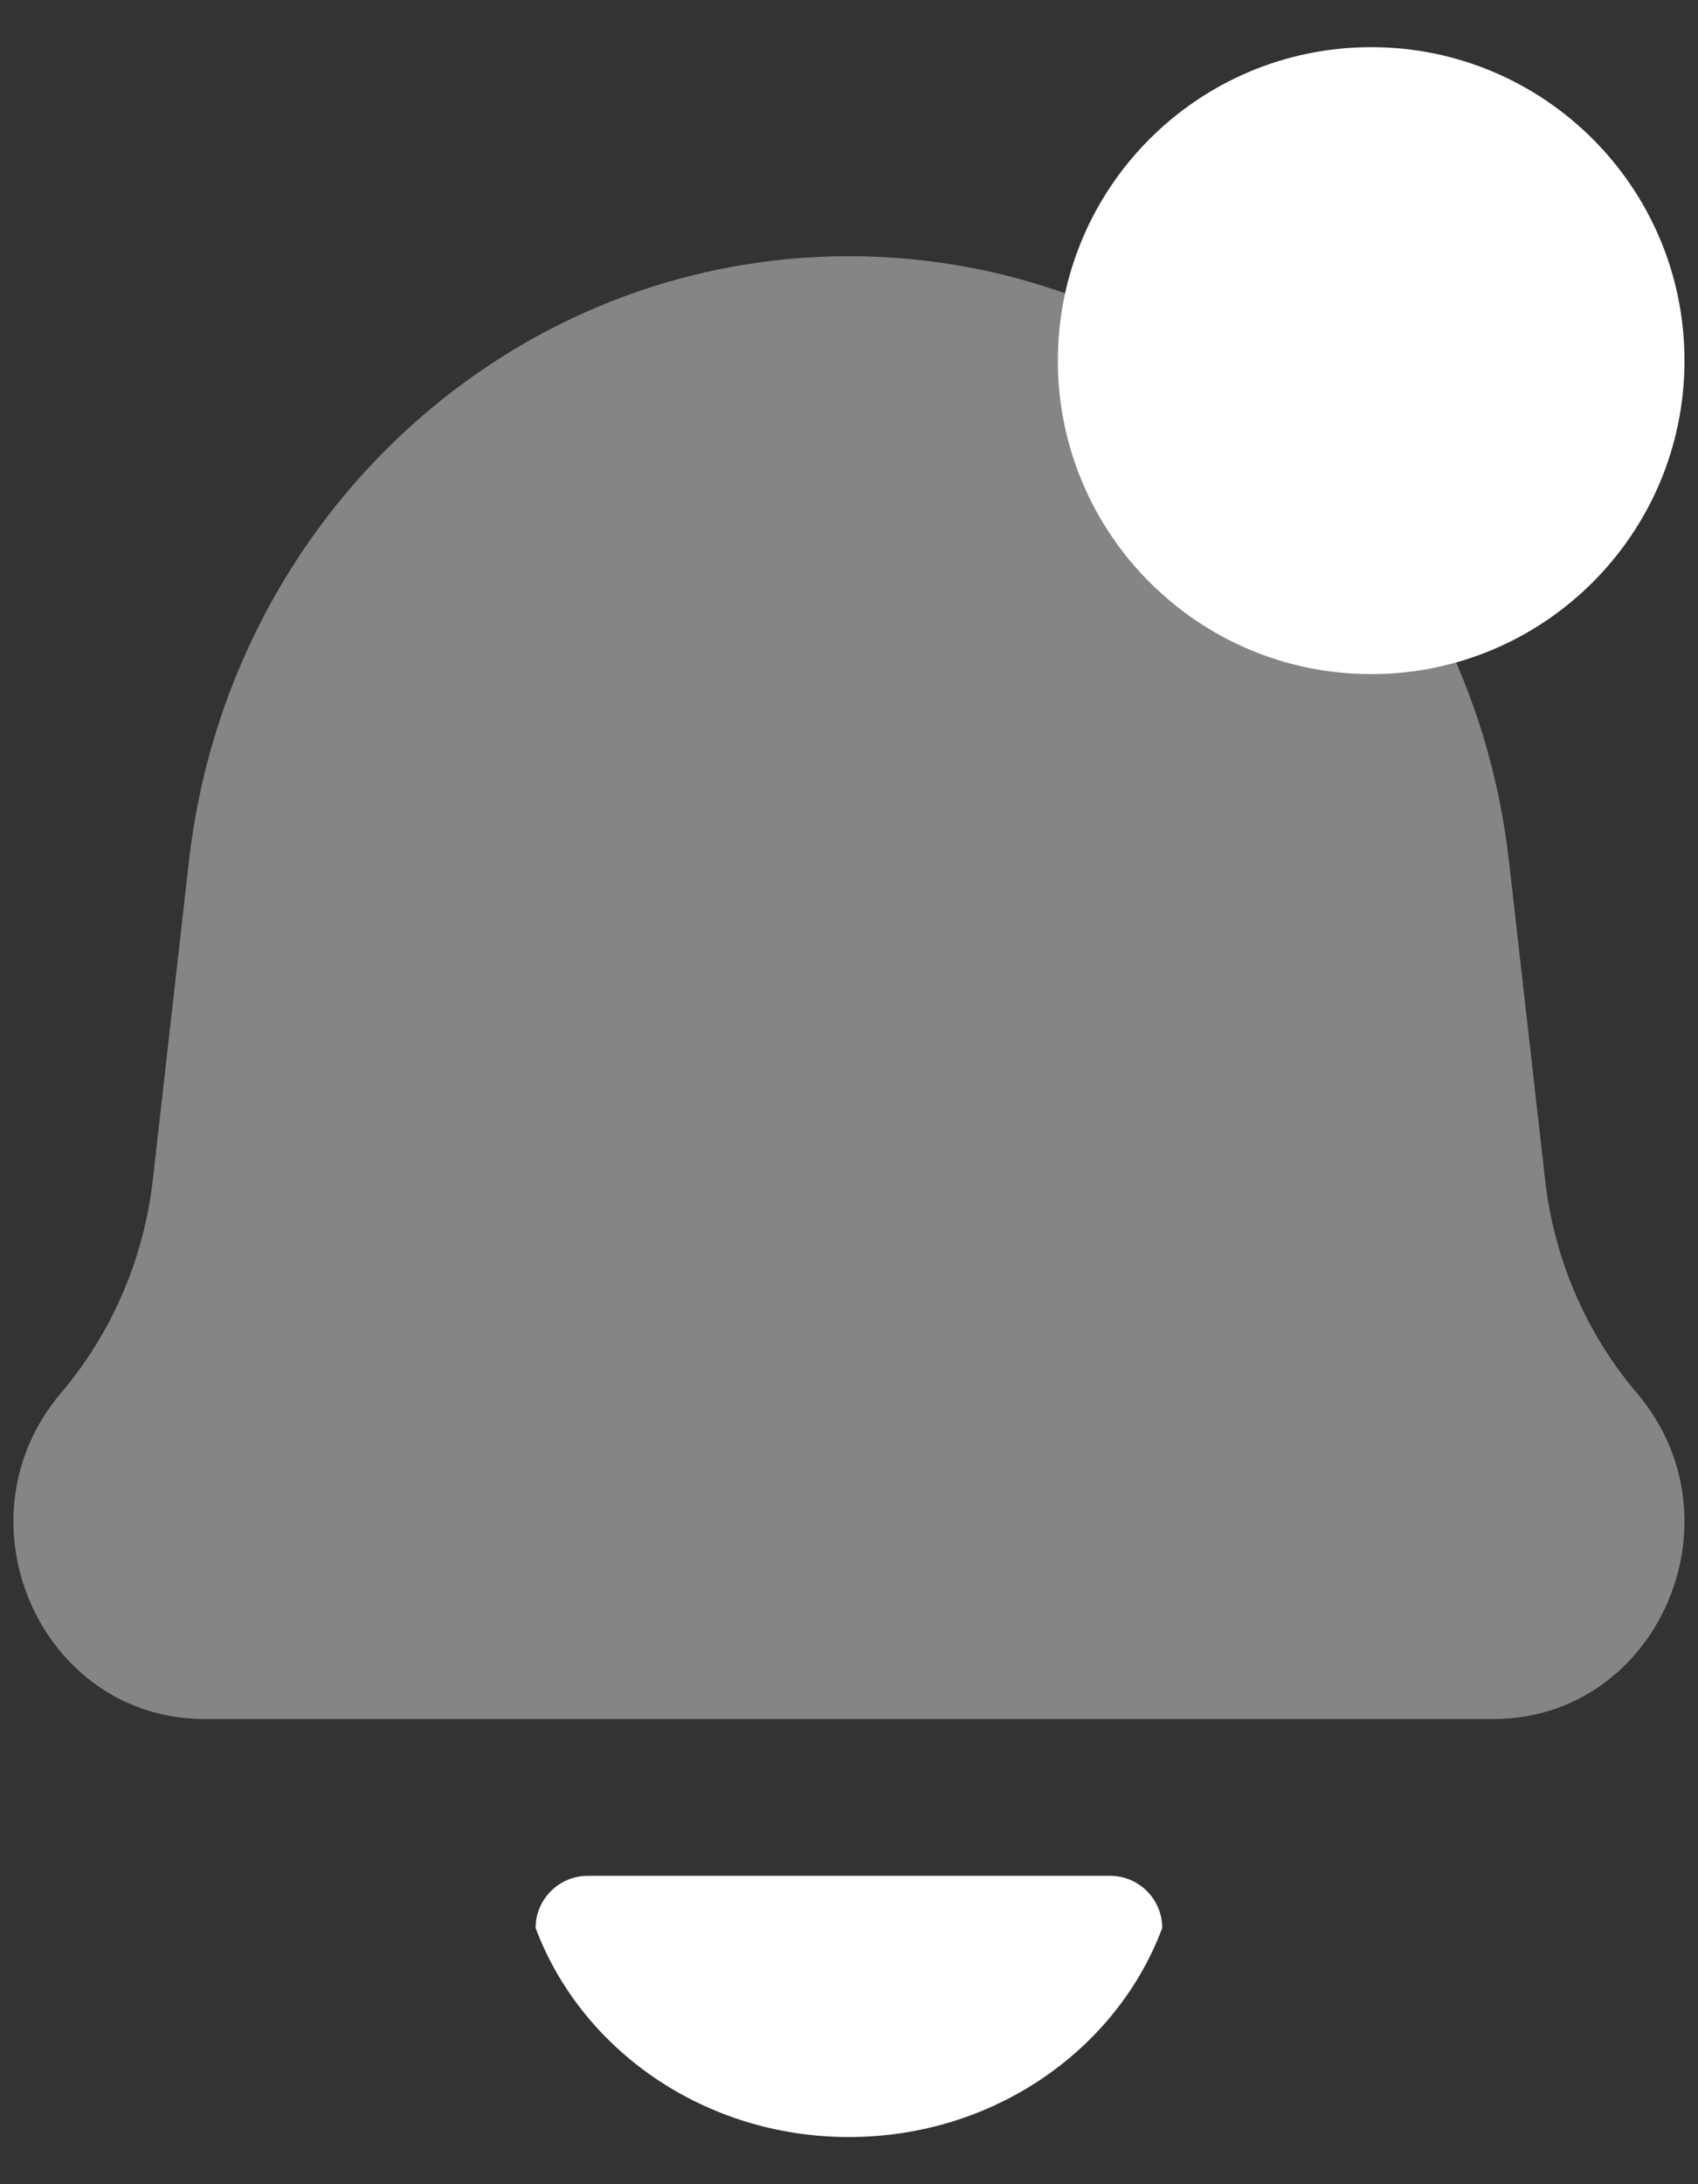
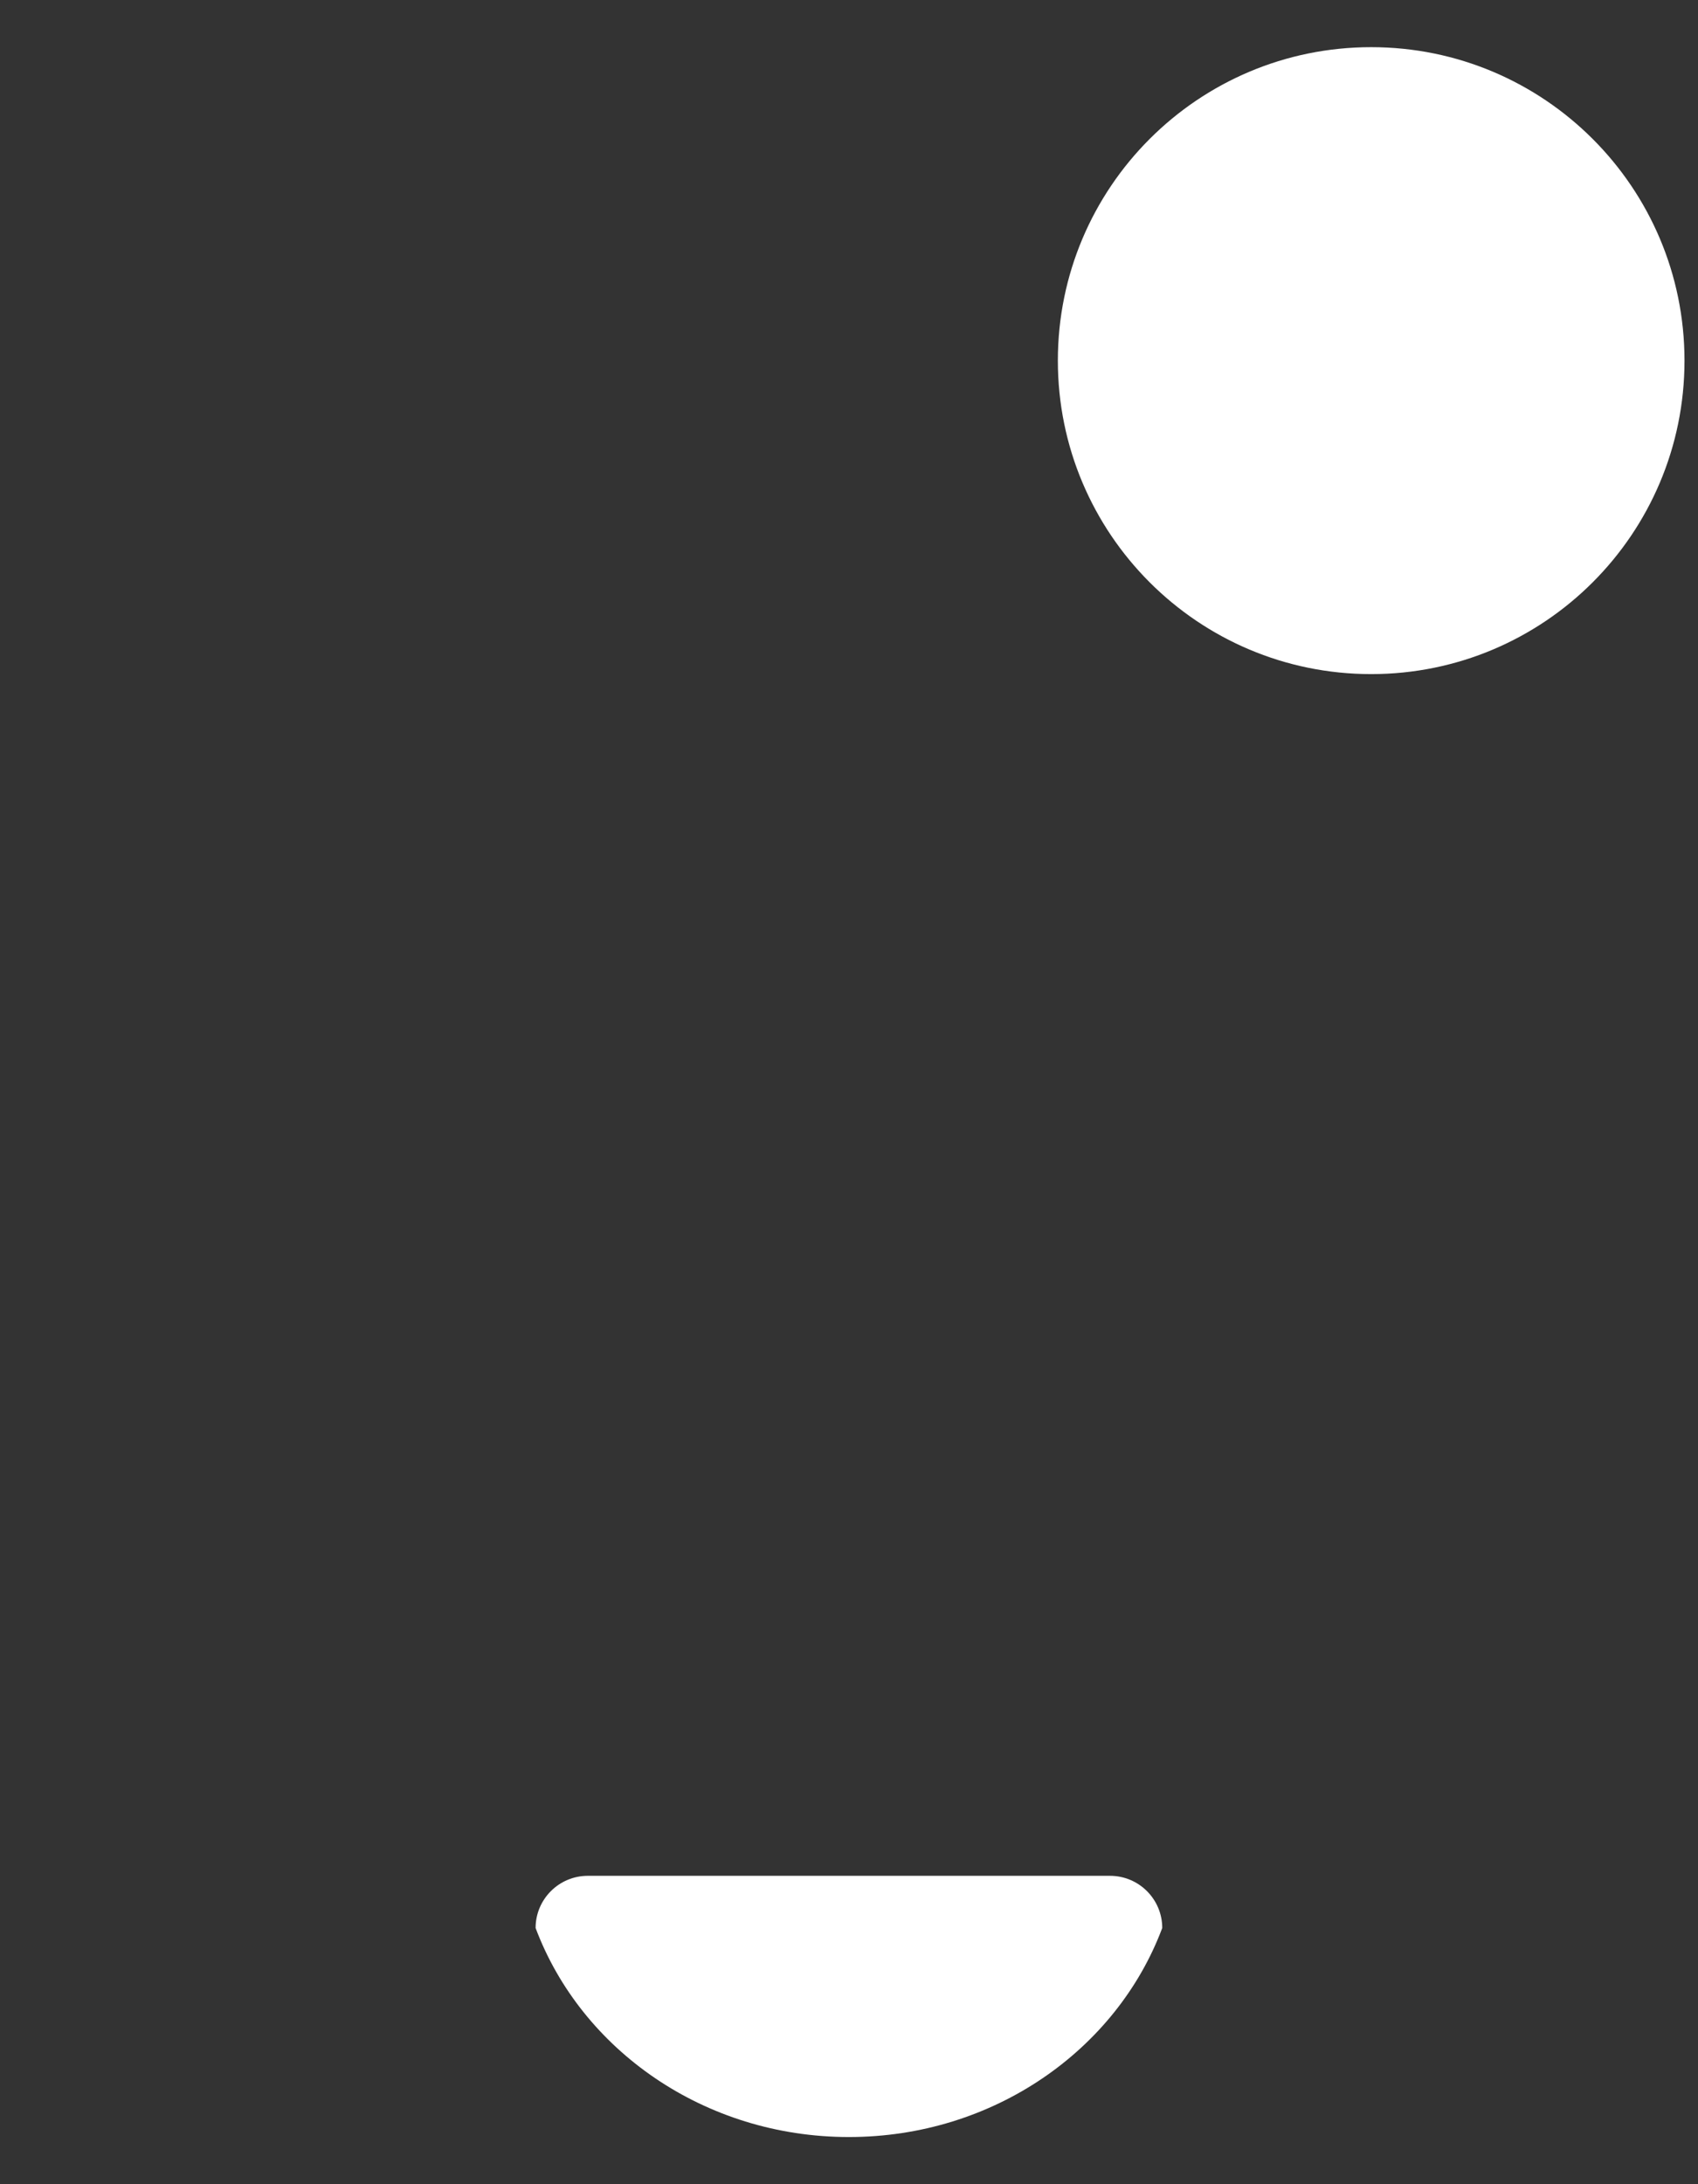
<svg xmlns="http://www.w3.org/2000/svg" width="21" height="27" viewBox="0 0 21 27" fill="none">
  <rect x="0" y="0" width="21" height="27" fill="#333333" stroke="none" />
-   <path opacity="0.4" d="M2.336 10.651C2.819 6.384 6.328 3.167 10.499 3.167C14.67 3.167 18.18 6.384 18.663 10.651L19.109 14.583C19.219 15.56 19.615 16.48 20.244 17.22C21.579 18.791 20.496 21.25 18.469 21.25H2.53C0.503 21.25 -0.58 18.791 0.754 17.22C1.383 16.48 1.779 15.56 1.89 14.583L2.336 10.651Z" fill="white" />
  <path d="M10.499 26.417C12.288 26.417 13.81 25.338 14.374 23.833C14.374 23.477 14.085 23.188 13.728 23.188H7.27C6.913 23.188 6.624 23.477 6.624 23.833C7.188 25.338 8.71 26.417 10.499 26.417Z" fill="white" />
  <path d="M20.833 4.458C20.833 6.598 19.098 8.333 16.958 8.333C14.818 8.333 13.083 6.598 13.083 4.458C13.083 2.318 14.818 0.583 16.958 0.583C19.098 0.583 20.833 2.318 20.833 4.458Z" fill="white" />
</svg>